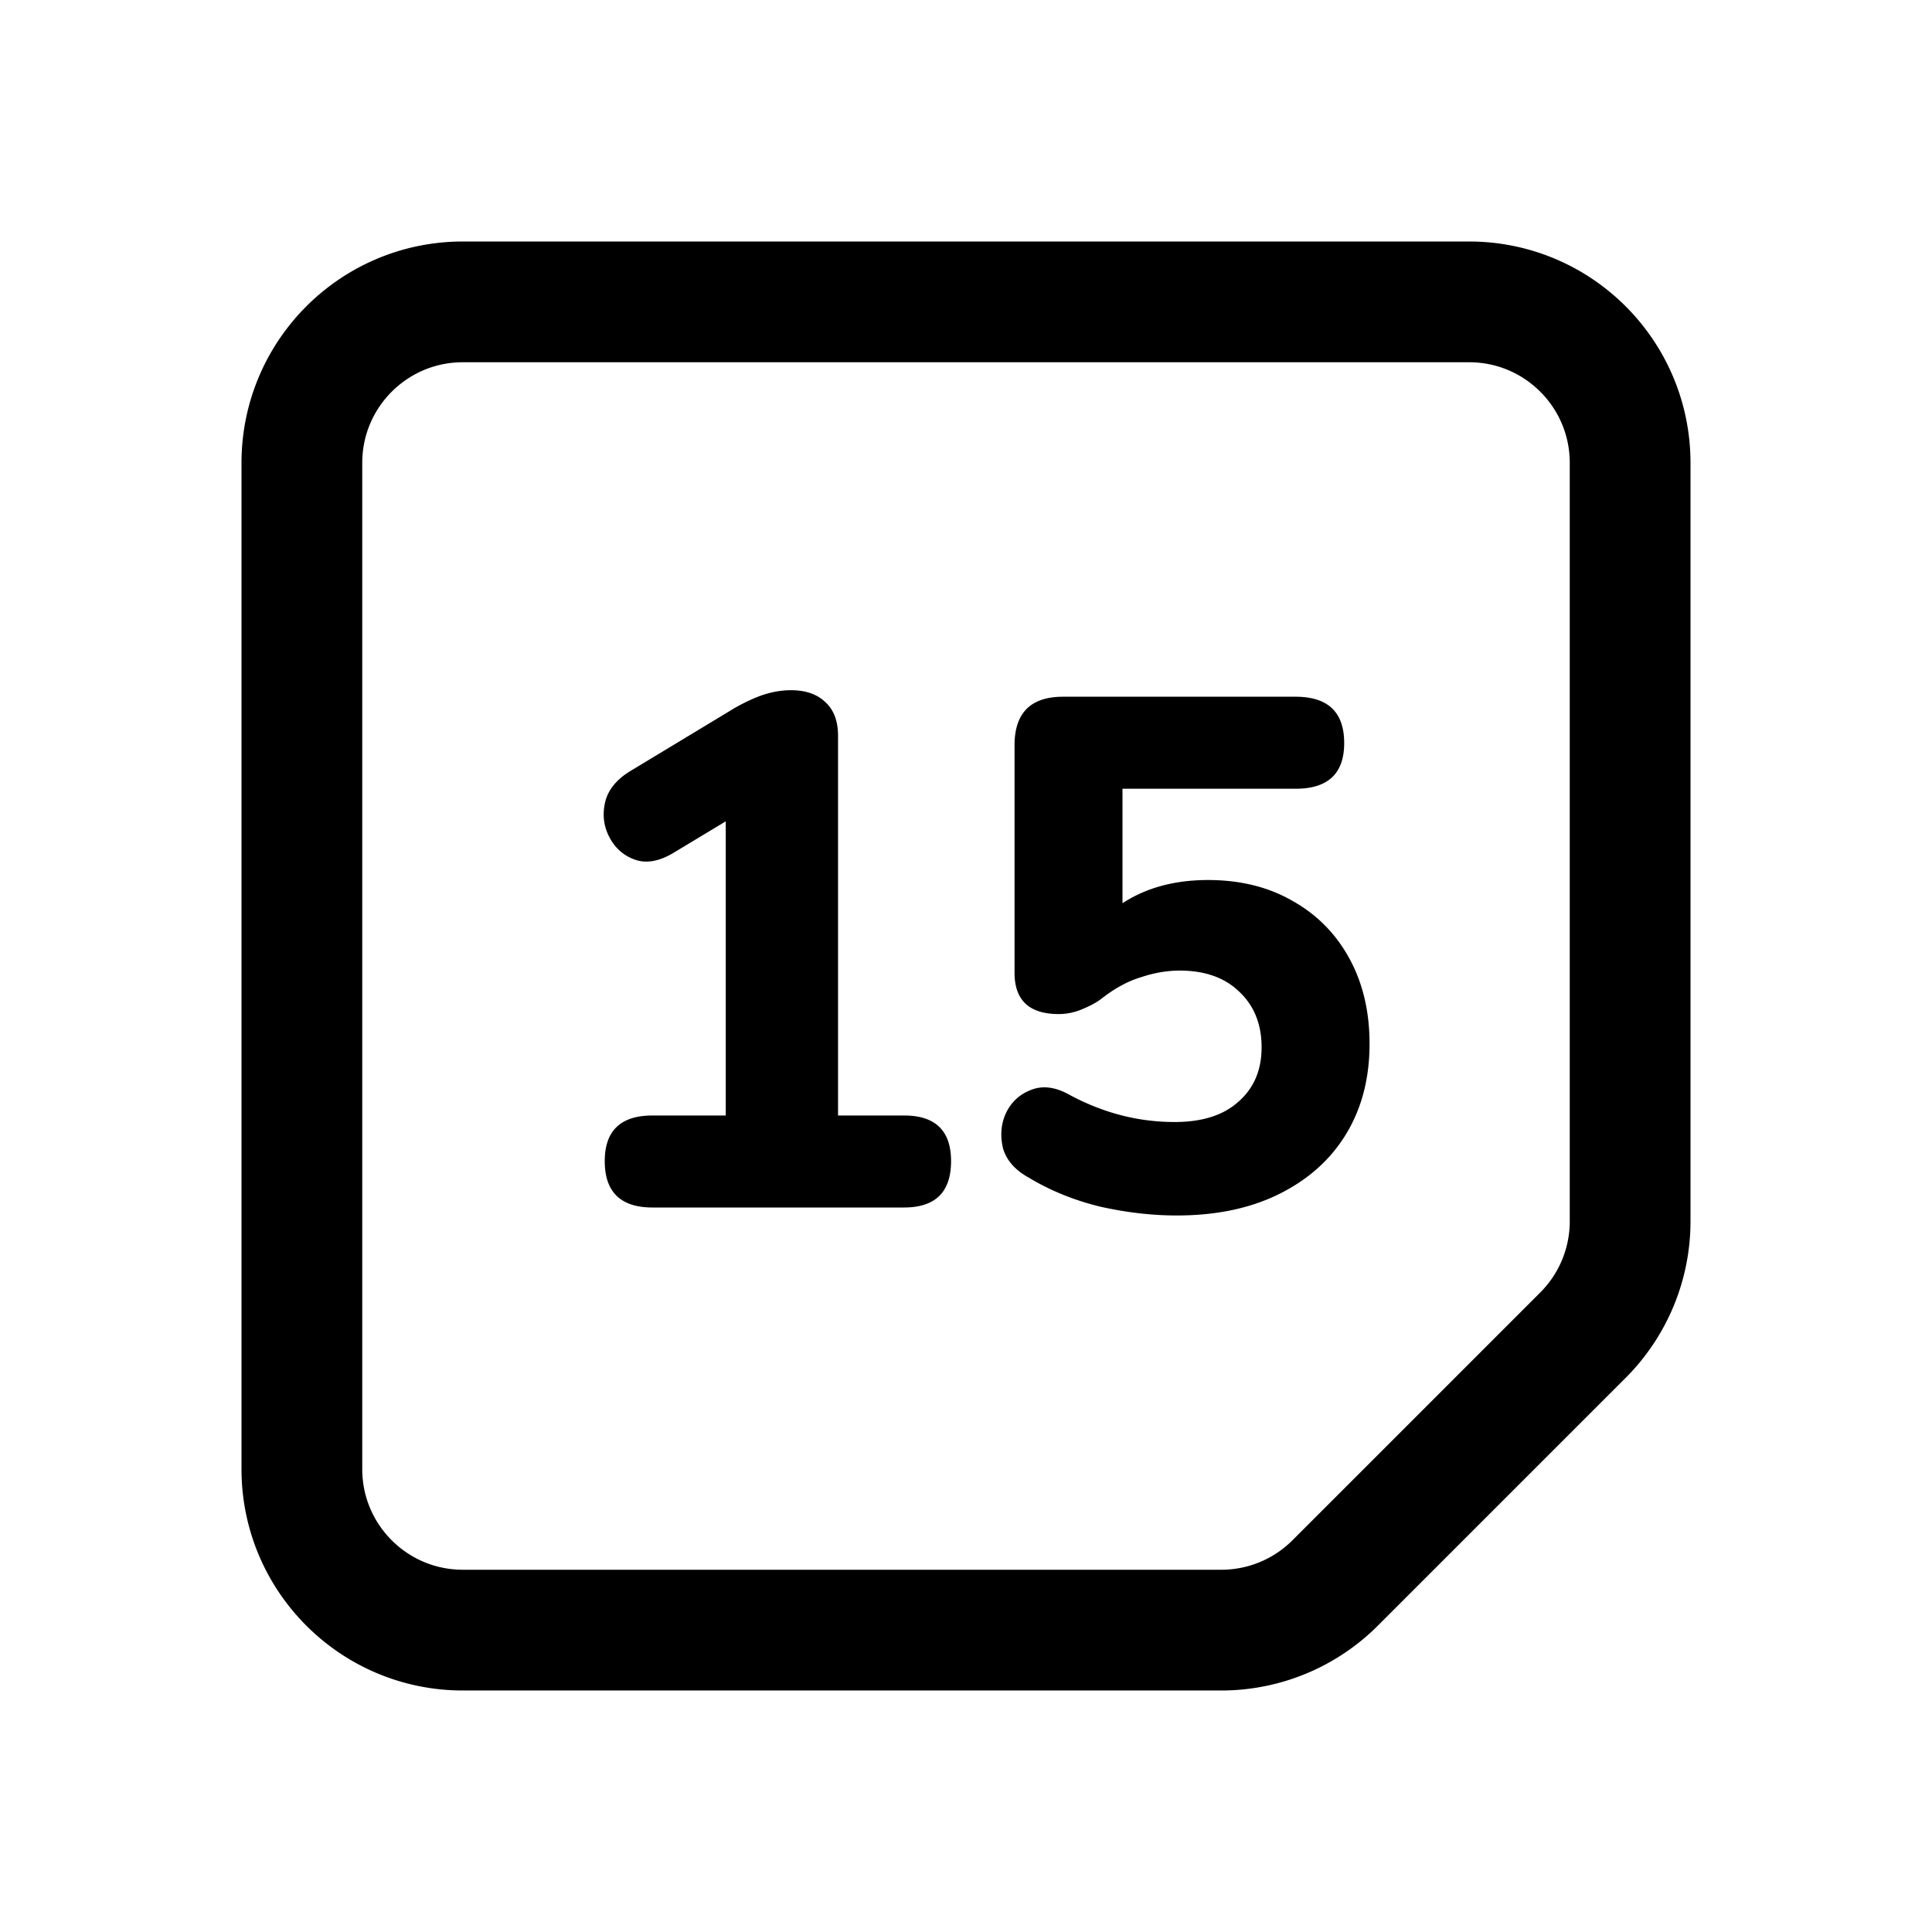
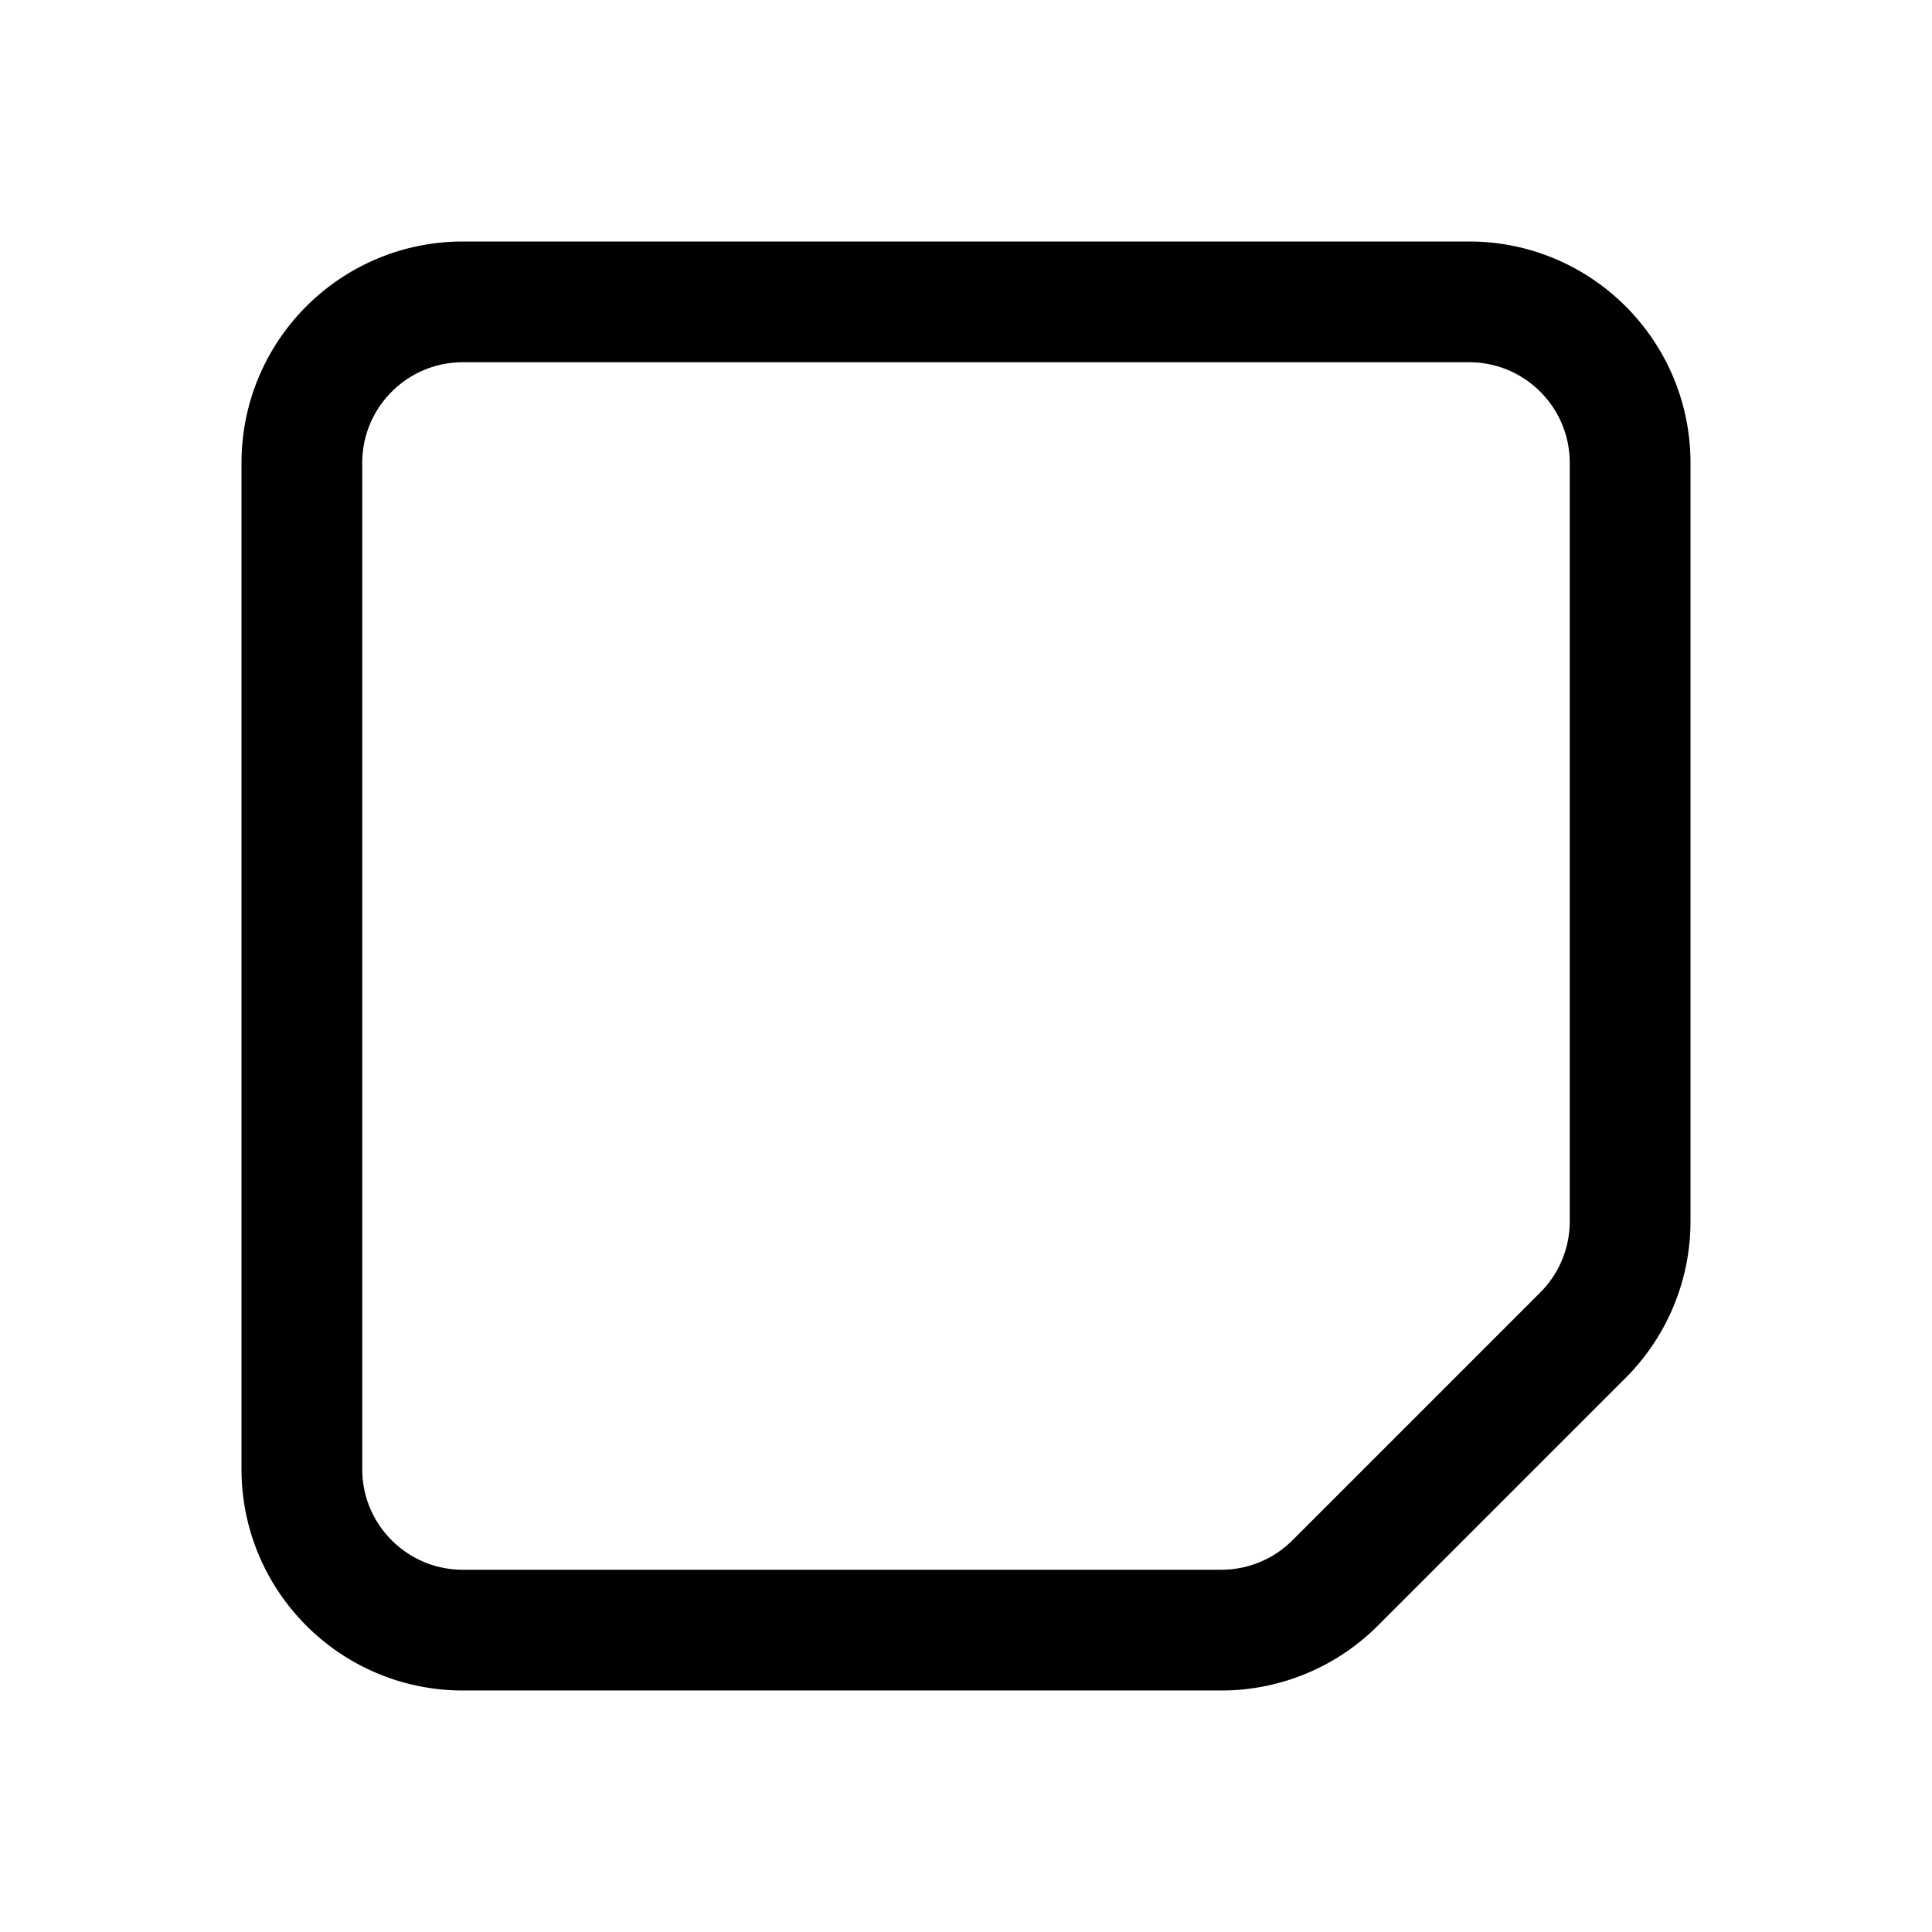
<svg xmlns="http://www.w3.org/2000/svg" width="800px" height="800px" viewBox="0 0 192 192">
  <path fill="none" stroke="#000000" stroke-width="12" d="M146 30H46c-8.837 0-16 7.163-16 16v100c0 8.837 7.163 16 16 16h75.373a16 16 0 0 0 11.313-4.686l24.628-24.628A16 16 0 0 0 162 121.373V46c0-8.837-7.163-16-16-16Z" />
-   <path d="M64.852 120c-3.168 0-4.752-1.536-4.752-4.608 0-3.024 1.584-4.536 4.752-4.536h7.272V81.624l-5.256 3.168c-1.392.816-2.64 1.032-3.744.648s-1.944-1.104-2.52-2.16c-.576-1.056-.744-2.184-.504-3.384.24-1.248 1.032-2.304 2.376-3.168l10.008-6.048a17.78 17.78 0 0 1 3.024-1.512c1.056-.384 2.088-.576 3.096-.576 1.44 0 2.568.384 3.384 1.152.864.768 1.296 1.896 1.296 3.384v37.728h6.552c3.12 0 4.68 1.512 4.68 4.536 0 3.072-1.56 4.608-4.68 4.608H64.852Zm52.1.792c-2.448 0-4.968-.288-7.56-.864-2.592-.624-4.968-1.584-7.128-2.88-1.392-.768-2.256-1.752-2.592-2.952-.288-1.248-.192-2.4.288-3.456.528-1.104 1.344-1.872 2.448-2.304 1.152-.48 2.424-.336 3.816.432 3.36 1.824 6.864 2.736 10.512 2.736 2.736 0 4.848-.672 6.336-2.016 1.536-1.344 2.304-3.144 2.304-5.4 0-2.304-.744-4.152-2.232-5.544-1.44-1.392-3.408-2.088-5.904-2.088-1.248 0-2.52.216-3.816.648-1.296.384-2.592 1.08-3.888 2.088-.48.384-1.128.744-1.944 1.08a5.87 5.87 0 0 1-2.376.504c-2.928 0-4.392-1.368-4.392-4.104V74.064c0-3.216 1.608-4.824 4.824-4.824h23.112c3.216 0 4.824 1.536 4.824 4.608 0 3.024-1.608 4.536-4.824 4.536h-17.208V89.76c2.352-1.536 5.184-2.304 8.496-2.304 3.216 0 6.024.696 8.424 2.088 2.4 1.344 4.272 3.24 5.616 5.688 1.344 2.448 2.016 5.28 2.016 8.496 0 3.408-.768 6.384-2.304 8.928-1.536 2.544-3.744 4.536-6.624 5.976-2.88 1.44-6.288 2.16-10.224 2.16Z" />
</svg>